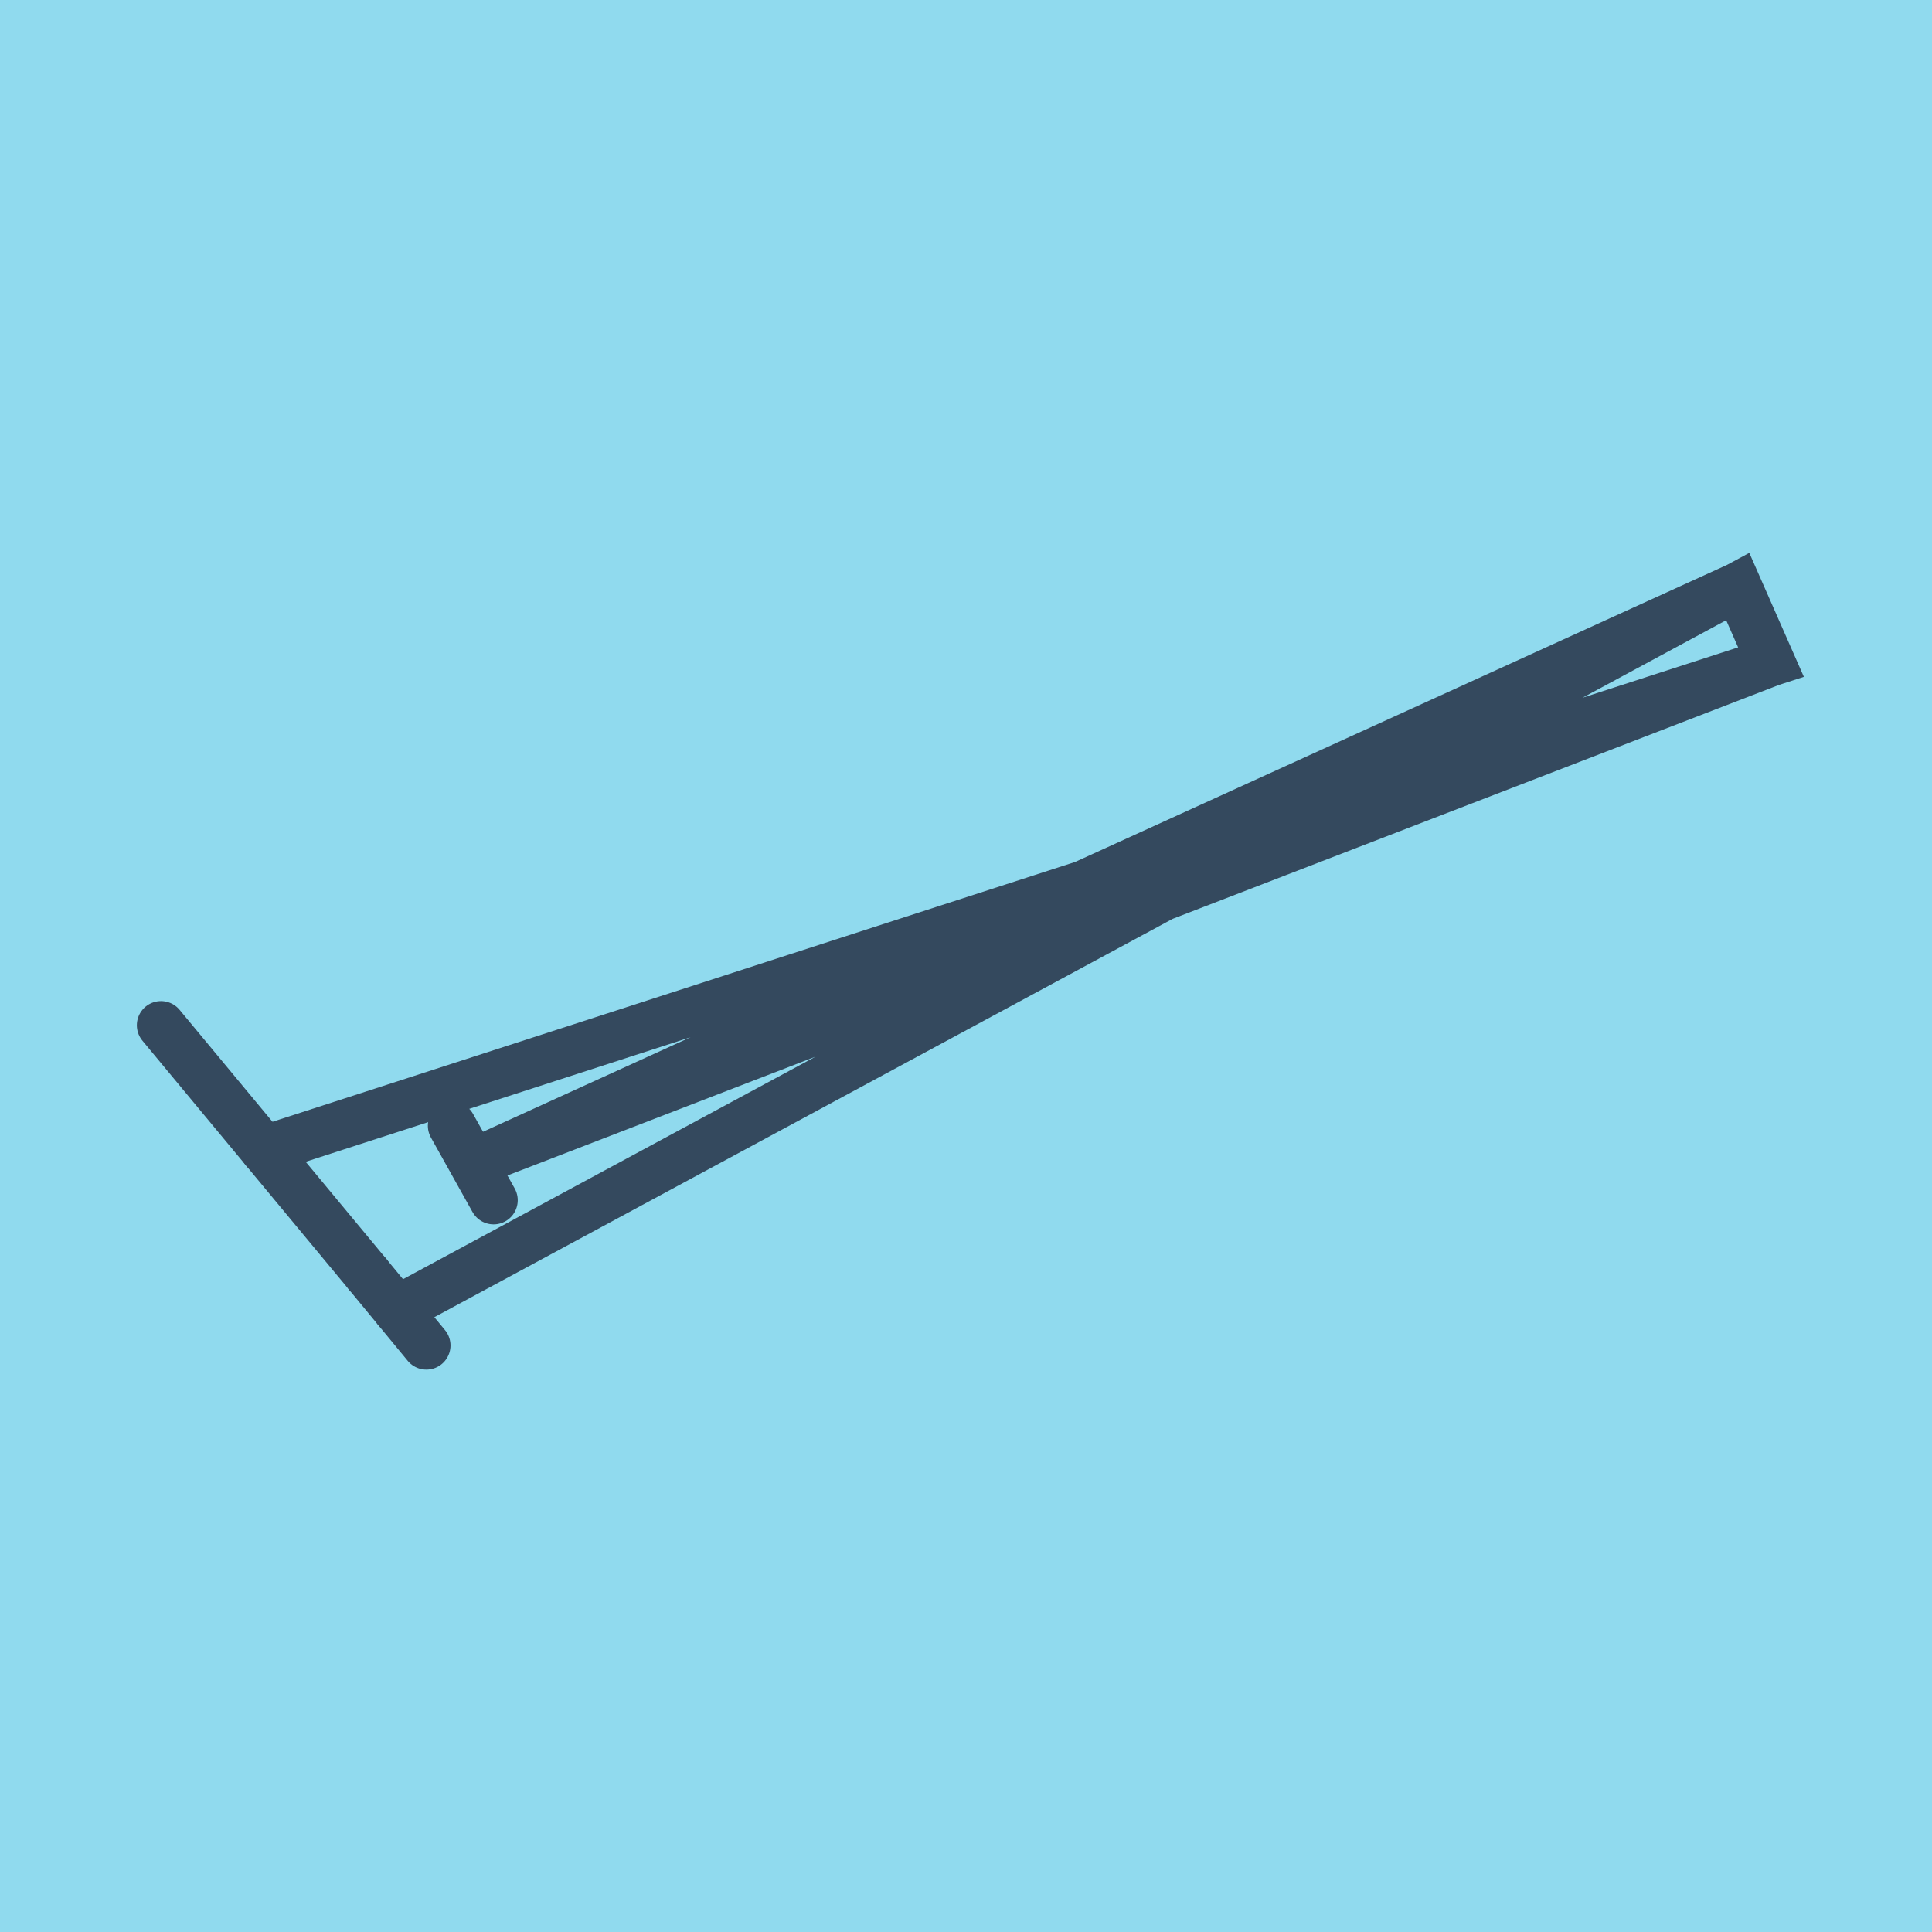
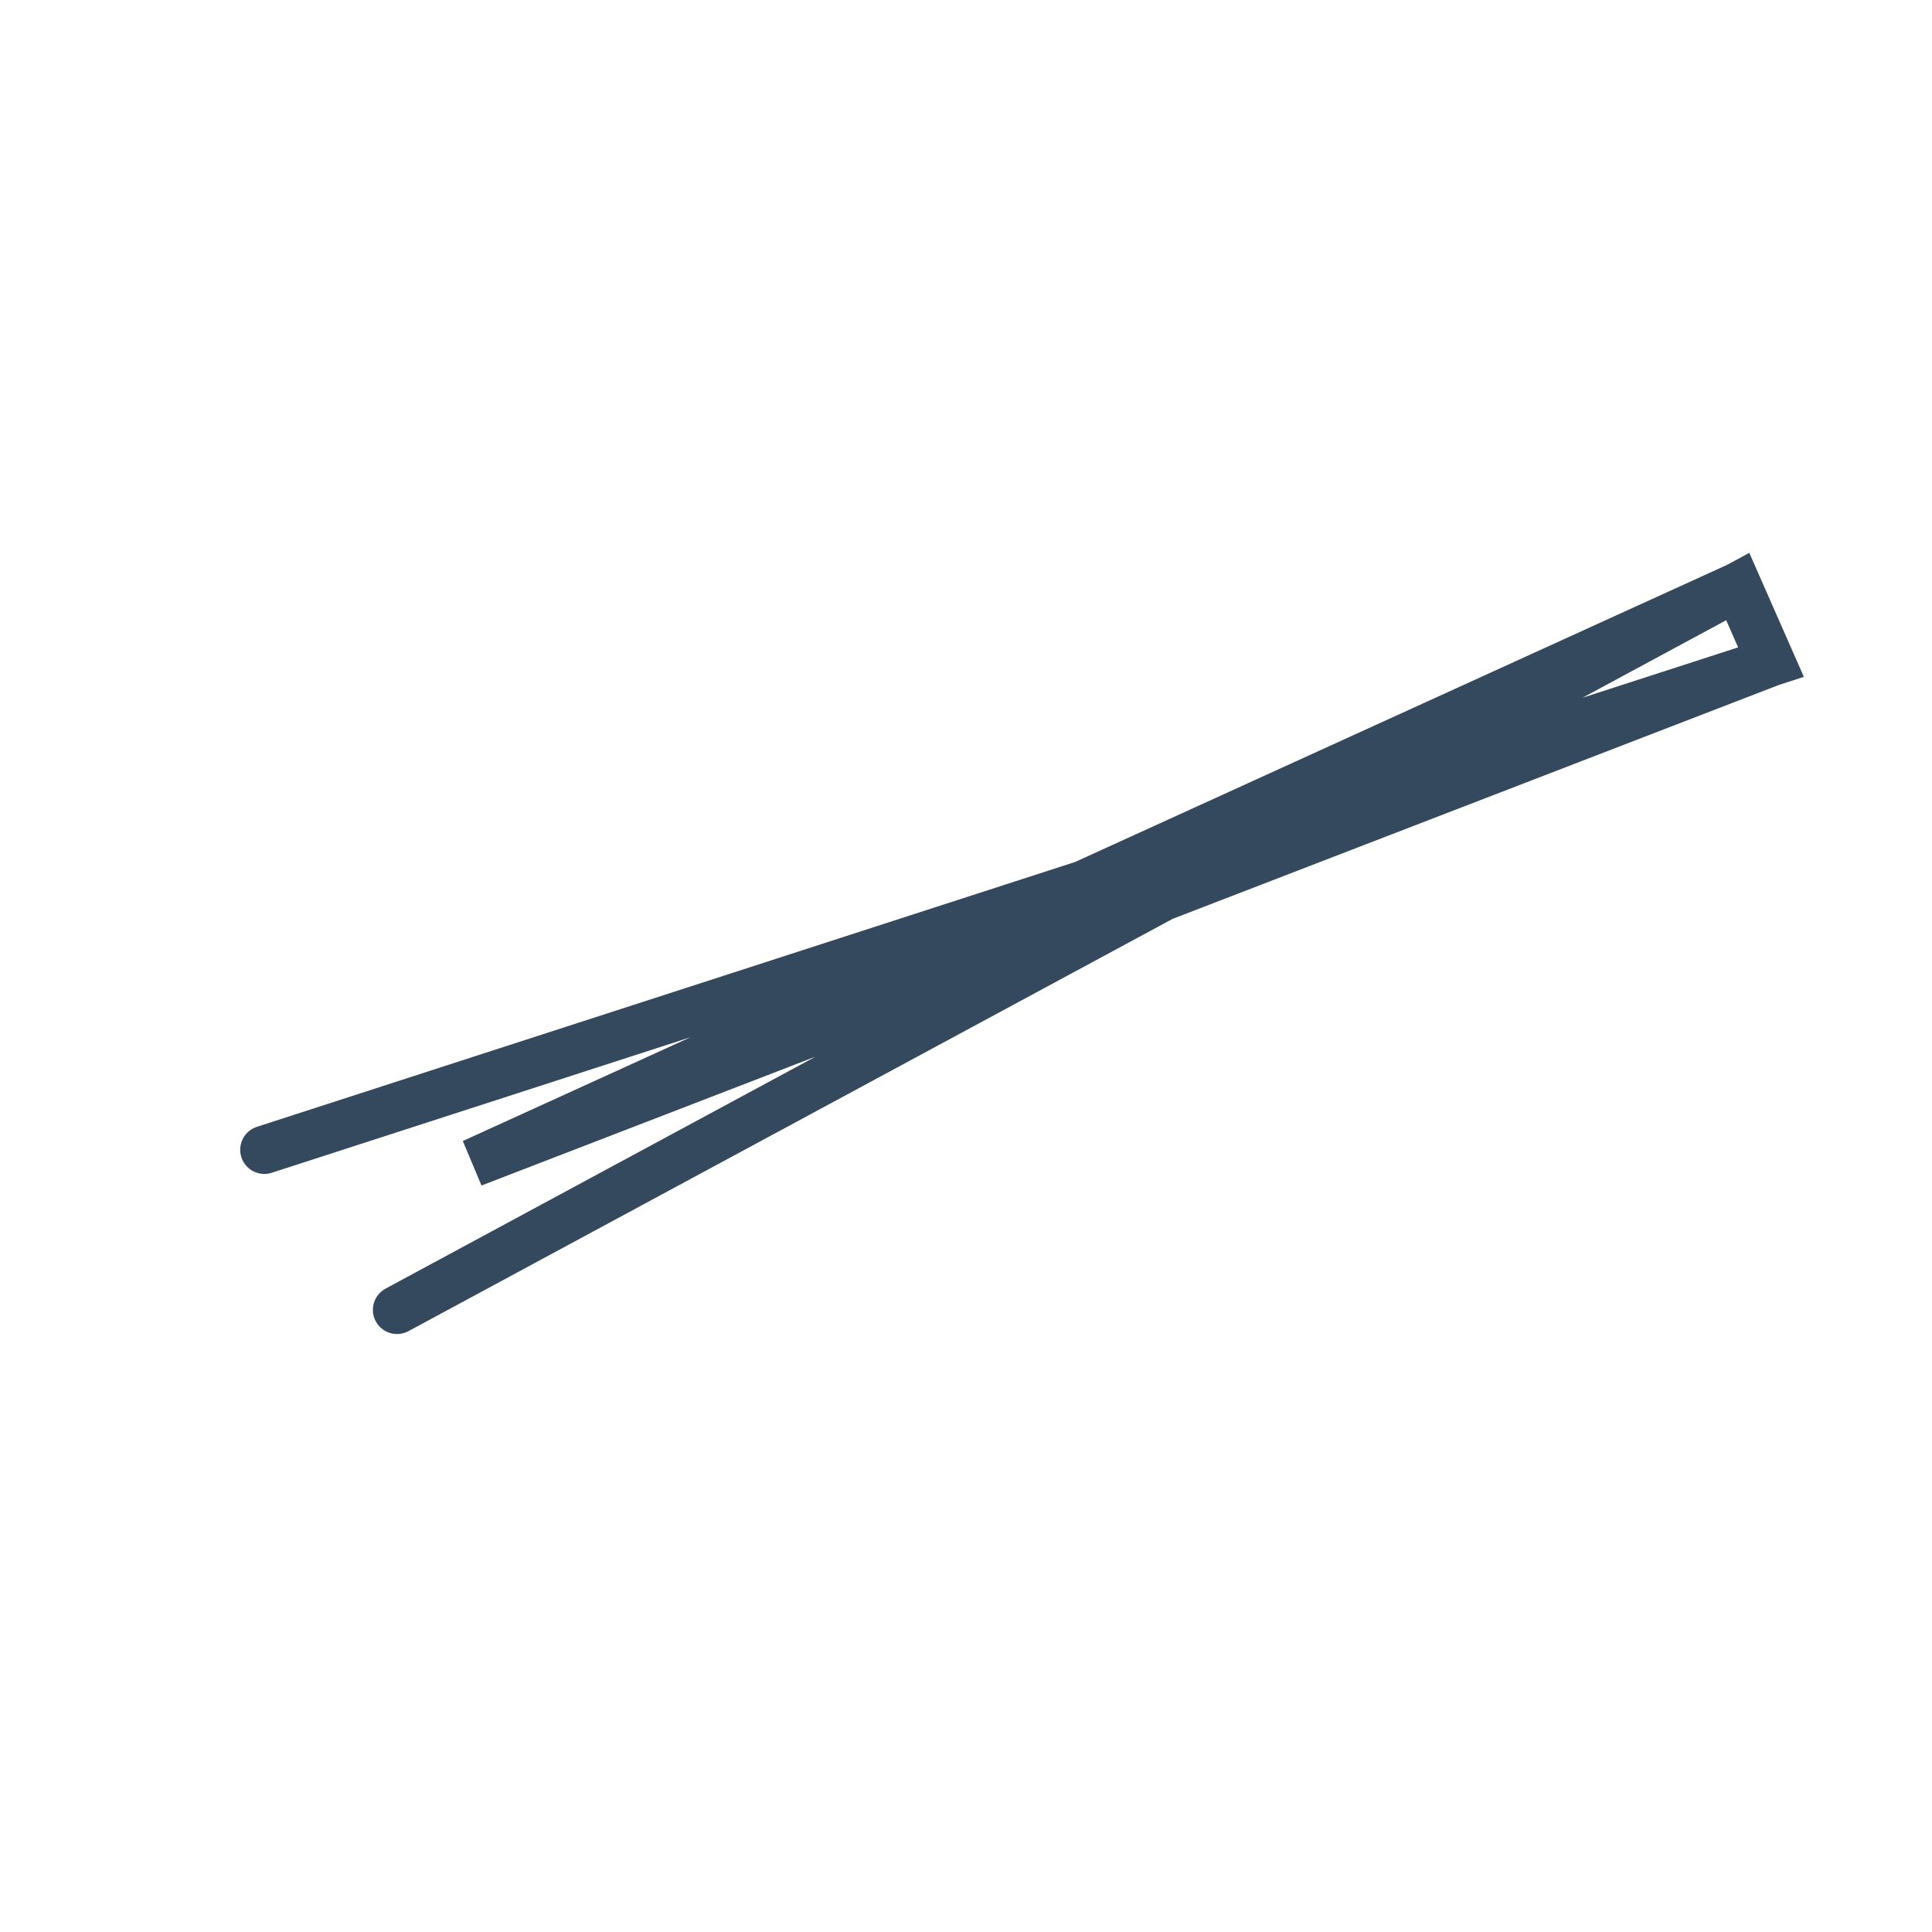
<svg xmlns="http://www.w3.org/2000/svg" viewBox="-10 -10 120 120" preserveAspectRatio="xMidYMid meet">
-   <path style="fill:#90daee" d="M-10-10h120v120H-10z" />
-   <polyline stroke-linecap="round" points="12.838,69.15 0,53.68 " style="fill:none;stroke:#34495e;stroke-width: 3px" />
-   <polyline stroke-linecap="round" points="18.075,59.923 20.658,64.548 " style="fill:none;stroke:#34495e;stroke-width: 3px" />
-   <polyline stroke-linecap="round" points="12.838,69.15 16.482,73.569 " style="fill:none;stroke:#34495e;stroke-width: 3px" />
  <polyline stroke-linecap="round" points="6.419,61.415 100,31.125 97.934,26.431 19.367,62.235 100,31.125 97.934,26.431 14.66,71.359 " style="fill:none;stroke:#34495e;stroke-width: 3px" />
</svg>